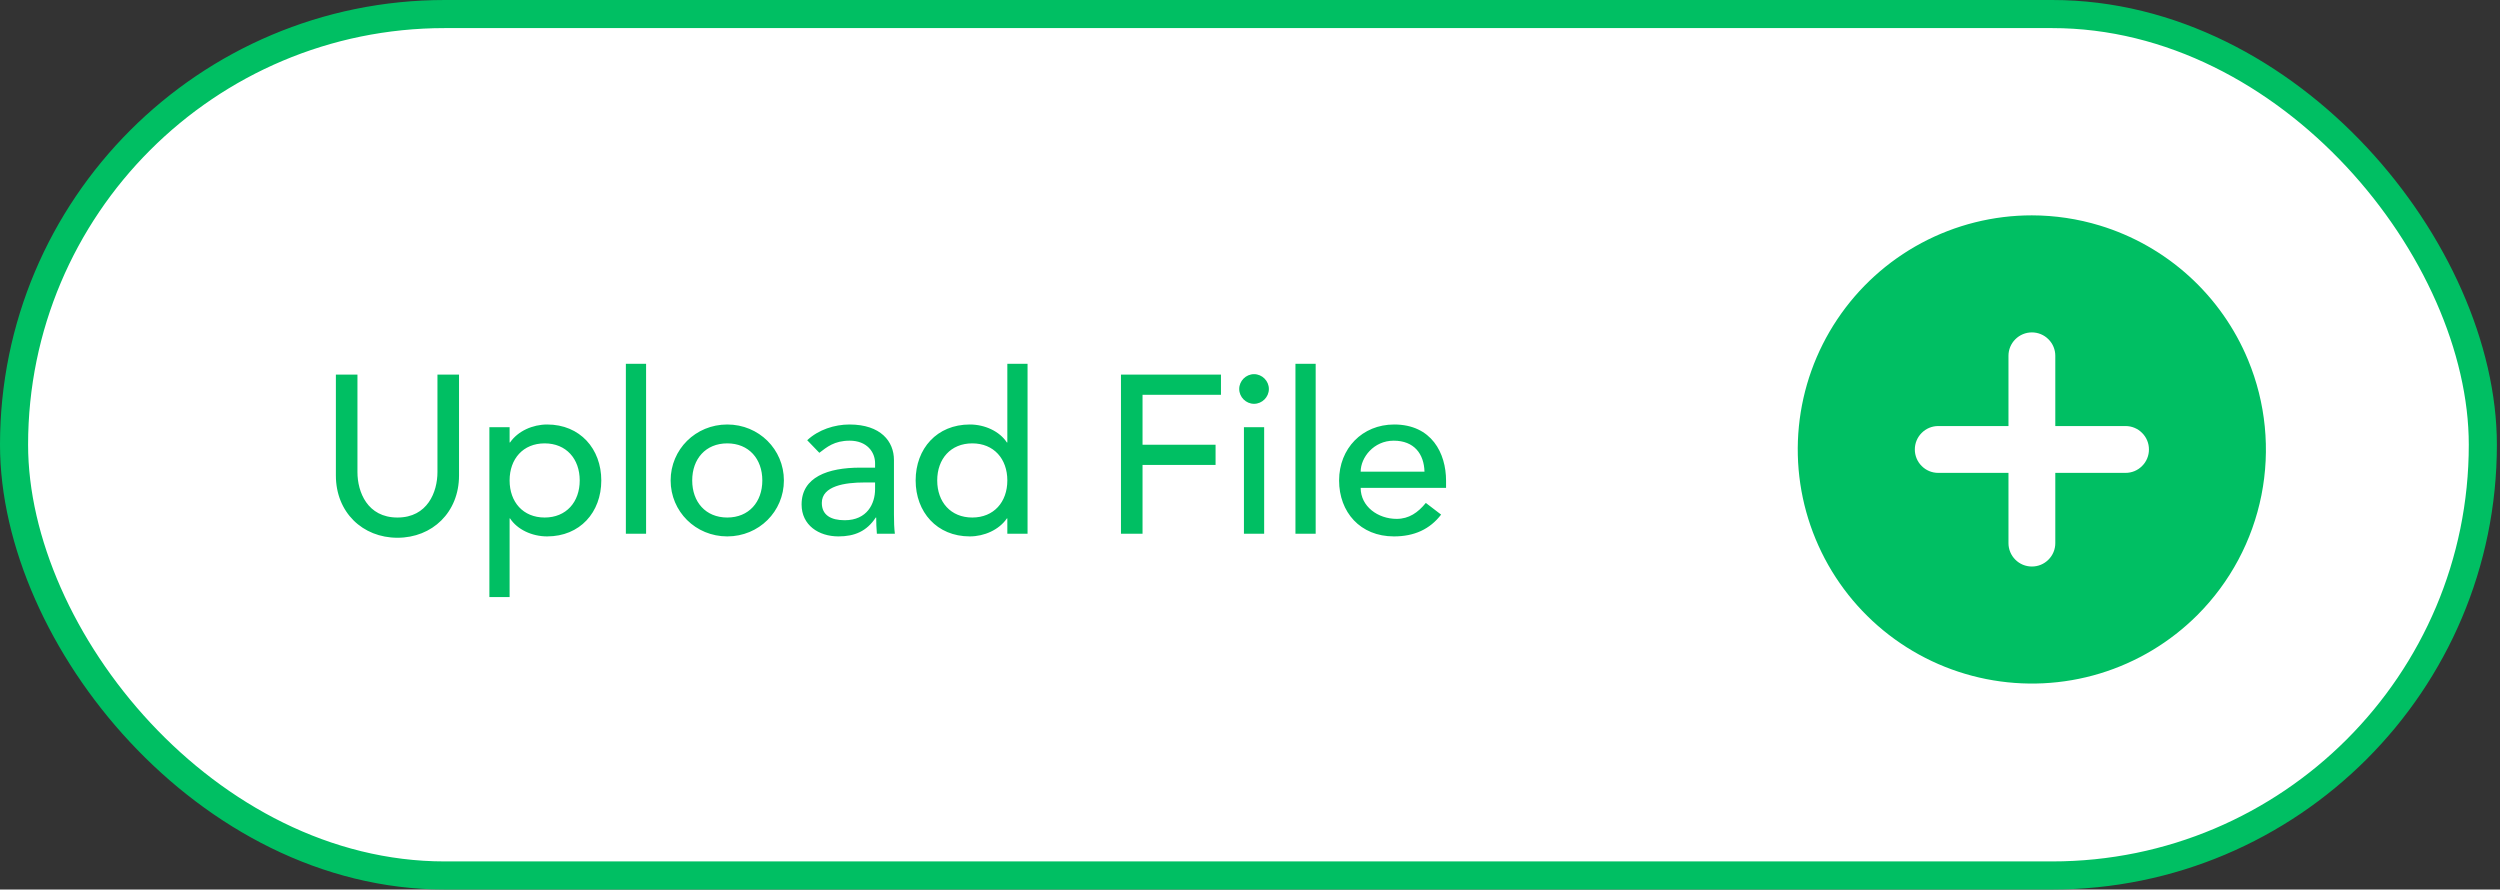
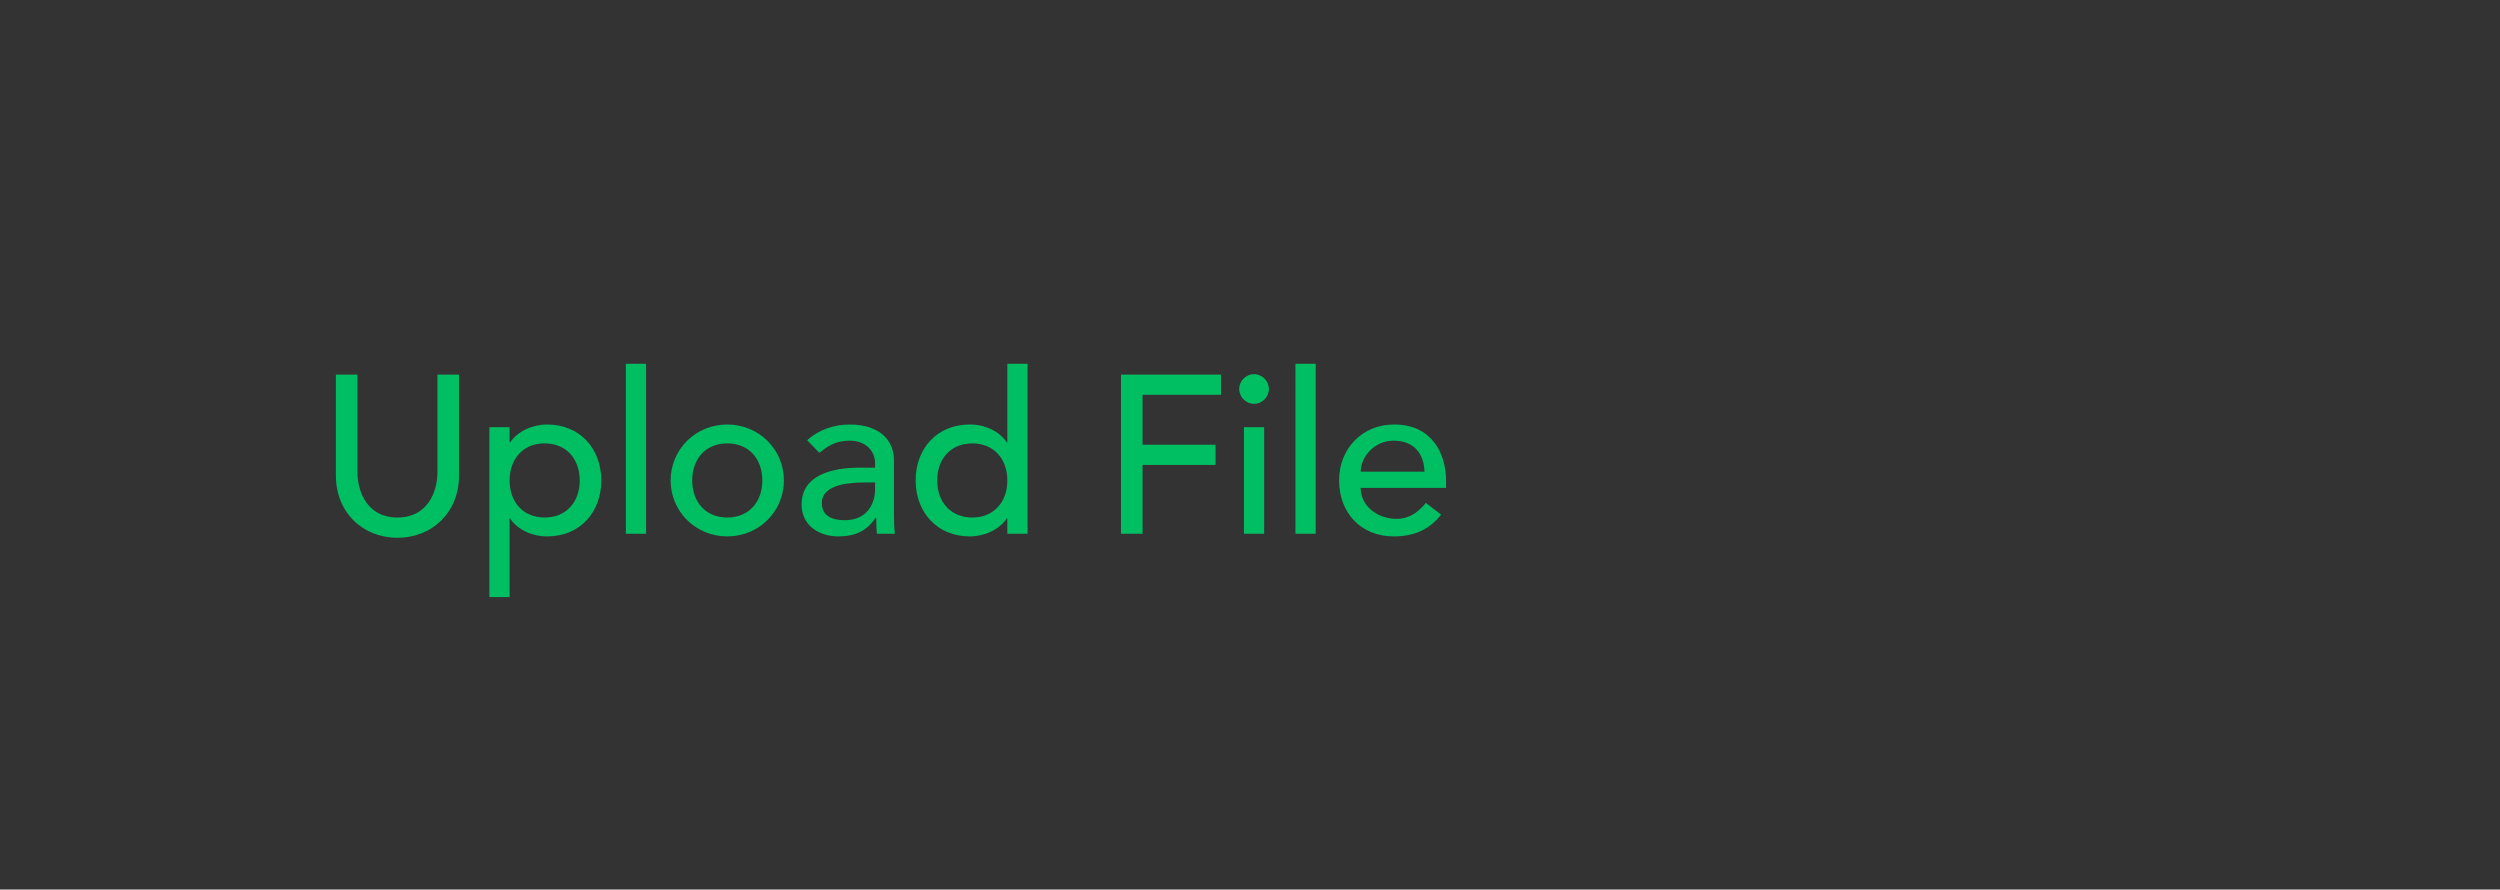
<svg xmlns="http://www.w3.org/2000/svg" width="267" height="95" viewBox="0 0 267 95" fill="none">
  <rect x="0" y="0" width="267" height="95" fill="#333333" stroke="none" />
-   <rect x="1.5" y="1.5" width="263.667" height="92" rx="46" fill="white" stroke="#00BF63" stroke-width="3" />
-   <path d="M35.872 40.008H38.176V50.424C38.176 52.536 39.232 55.272 42.448 55.272C45.664 55.272 46.72 52.536 46.72 50.424V40.008H49.024V50.784C49.024 54.72 46.168 57.432 42.448 57.432C38.728 57.432 35.872 54.72 35.872 50.784V40.008ZM52.266 63.768V45.624H54.426V47.256H54.474C55.314 46.032 56.898 45.336 58.434 45.336C61.962 45.336 64.218 47.952 64.218 51.312C64.218 54.72 61.938 57.288 58.434 57.288C56.802 57.288 55.242 56.544 54.474 55.368H54.426V63.768H52.266ZM58.17 47.352C55.866 47.352 54.426 49.008 54.426 51.312C54.426 53.616 55.866 55.272 58.17 55.272C60.474 55.272 61.914 53.616 61.914 51.312C61.914 49.008 60.474 47.352 58.17 47.352ZM66.842 57V38.856H69.002V57H66.842ZM73.928 51.312C73.928 53.616 75.368 55.272 77.672 55.272C79.976 55.272 81.416 53.616 81.416 51.312C81.416 49.008 79.976 47.352 77.672 47.352C75.368 47.352 73.928 49.008 73.928 51.312ZM71.624 51.312C71.624 48 74.288 45.336 77.672 45.336C81.056 45.336 83.72 48 83.72 51.312C83.72 54.624 81.056 57.288 77.672 57.288C74.288 57.288 71.624 54.624 71.624 51.312ZM87.506 48.36L86.21 47.016C87.41 45.888 89.138 45.336 90.722 45.336C94.082 45.336 95.474 47.16 95.474 49.128V54.936C95.474 55.728 95.498 56.4 95.57 57H93.65C93.602 56.424 93.578 55.848 93.578 55.272H93.53C92.57 56.736 91.274 57.288 89.546 57.288C87.434 57.288 85.61 56.088 85.61 53.88C85.61 50.952 88.418 49.944 91.874 49.944H93.458V49.464C93.458 48.288 92.594 47.064 90.746 47.064C89.09 47.064 88.298 47.76 87.506 48.36ZM93.458 51.528H92.306C90.266 51.528 87.77 51.888 87.77 53.712C87.77 55.008 88.73 55.56 90.218 55.56C92.618 55.56 93.458 53.784 93.458 52.248V51.528ZM109.743 38.856V57H107.583V55.368H107.535C106.695 56.592 105.111 57.288 103.575 57.288C100.047 57.288 97.791 54.672 97.791 51.312C97.791 47.904 100.071 45.336 103.575 45.336C105.207 45.336 106.767 46.08 107.535 47.256H107.583V38.856H109.743ZM103.839 55.272C106.143 55.272 107.583 53.616 107.583 51.312C107.583 49.008 106.143 47.352 103.839 47.352C101.535 47.352 100.095 49.008 100.095 51.312C100.095 53.616 101.535 55.272 103.839 55.272ZM119.719 57V40.008H130.399V42.168H122.023V47.496H129.823V49.656H122.023V57H119.719ZM132.852 57V45.624H135.012V57H132.852ZM132.348 41.544C132.348 40.68 133.068 39.96 133.932 39.96C134.796 39.96 135.516 40.68 135.516 41.544C135.516 42.408 134.796 43.128 133.932 43.128C133.068 43.128 132.348 42.408 132.348 41.544ZM138.354 57V38.856H140.514V57H138.354ZM154.439 52.104H145.319C145.319 54.096 147.167 55.416 149.159 55.416C150.479 55.416 151.439 54.744 152.279 53.712L153.911 54.96C152.711 56.52 151.055 57.288 148.871 57.288C145.271 57.288 143.015 54.696 143.015 51.312C143.015 47.904 145.487 45.336 148.895 45.336C152.903 45.336 154.439 48.408 154.439 51.336V52.104ZM145.319 50.376H152.135C152.087 48.48 151.031 47.064 148.847 47.064C146.711 47.064 145.319 48.864 145.319 50.376Z" fill="#00BF63" />
-   <path d="M217.006 23C212.894 22.998 208.845 24.012 205.218 25.95C201.592 27.888 198.499 30.692 196.216 34.111C193.93 37.53 192.523 41.459 192.12 45.552C191.717 49.644 192.331 53.773 193.906 57.571C195.478 61.37 197.964 64.723 201.143 67.331C204.321 69.939 208.095 71.722 212.128 72.523C216.16 73.327 220.329 73.123 224.264 71.93C228.199 70.736 231.778 68.59 234.685 65.682C238.18 62.186 240.559 57.731 241.522 52.882C242.484 48.033 241.987 43.008 240.093 38.442C238.677 35.028 236.523 31.97 233.786 29.488C231.048 27.006 227.794 25.161 224.259 24.085C221.908 23.369 219.464 23.004 217.006 23ZM227.007 50.503H219.506V58.004C219.507 58.332 219.443 58.658 219.317 58.961C219.192 59.265 219.007 59.54 218.773 59.772C218.542 60.005 218.267 60.19 217.963 60.316C217.66 60.441 217.334 60.505 217.006 60.504C216.677 60.505 216.352 60.441 216.048 60.316C215.745 60.19 215.469 60.005 215.238 59.772C215.005 59.54 214.82 59.265 214.694 58.961C214.568 58.658 214.504 58.332 214.505 58.004V50.503H207.005C206.676 50.504 206.35 50.44 206.047 50.315C205.744 50.189 205.468 50.004 205.237 49.77C205.004 49.539 204.819 49.264 204.693 48.96C204.567 48.657 204.503 48.331 204.504 48.003C204.503 47.674 204.567 47.349 204.693 47.045C204.819 46.742 205.004 46.466 205.237 46.235C205.468 46.002 205.744 45.817 206.047 45.691C206.35 45.565 206.676 45.501 207.005 45.502H214.505V38.002C214.504 37.673 214.568 37.348 214.694 37.044C214.82 36.741 215.005 36.465 215.238 36.234C215.469 36.001 215.745 35.816 216.048 35.69C216.352 35.564 216.677 35.5 217.006 35.501C217.334 35.5 217.66 35.564 217.963 35.69C218.267 35.816 218.542 36.001 218.773 36.234C219.007 36.465 219.192 36.741 219.317 37.044C219.443 37.348 219.507 37.673 219.506 38.002V45.502H227.007C227.335 45.501 227.661 45.565 227.964 45.691C228.268 45.817 228.543 46.002 228.774 46.235C229.008 46.466 229.193 46.742 229.318 47.045C229.444 47.349 229.508 47.674 229.507 48.003C229.508 48.331 229.444 48.657 229.318 48.96C229.193 49.264 229.008 49.539 228.774 49.77C228.543 50.004 228.268 50.189 227.964 50.315C227.661 50.44 227.335 50.504 227.007 50.503Z" fill="#00BF63" />
+   <path d="M35.872 40.008H38.176V50.424C38.176 52.536 39.232 55.272 42.448 55.272C45.664 55.272 46.72 52.536 46.72 50.424V40.008H49.024V50.784C49.024 54.72 46.168 57.432 42.448 57.432C38.728 57.432 35.872 54.72 35.872 50.784V40.008ZM52.266 63.768V45.624H54.426V47.256H54.474C55.314 46.032 56.898 45.336 58.434 45.336C61.962 45.336 64.218 47.952 64.218 51.312C64.218 54.72 61.938 57.288 58.434 57.288C56.802 57.288 55.242 56.544 54.474 55.368H54.426V63.768H52.266ZM58.17 47.352C55.866 47.352 54.426 49.008 54.426 51.312C54.426 53.616 55.866 55.272 58.17 55.272C60.474 55.272 61.914 53.616 61.914 51.312C61.914 49.008 60.474 47.352 58.17 47.352ZM66.842 57V38.856H69.002V57H66.842ZM73.928 51.312C73.928 53.616 75.368 55.272 77.672 55.272C79.976 55.272 81.416 53.616 81.416 51.312C81.416 49.008 79.976 47.352 77.672 47.352C75.368 47.352 73.928 49.008 73.928 51.312ZM71.624 51.312C71.624 48 74.288 45.336 77.672 45.336C81.056 45.336 83.72 48 83.72 51.312C83.72 54.624 81.056 57.288 77.672 57.288C74.288 57.288 71.624 54.624 71.624 51.312ZM87.506 48.36L86.21 47.016C87.41 45.888 89.138 45.336 90.722 45.336C94.082 45.336 95.474 47.16 95.474 49.128V54.936C95.474 55.728 95.498 56.4 95.57 57H93.65C93.602 56.424 93.578 55.848 93.578 55.272H93.53C92.57 56.736 91.274 57.288 89.546 57.288C87.434 57.288 85.61 56.088 85.61 53.88C85.61 50.952 88.418 49.944 91.874 49.944H93.458V49.464C93.458 48.288 92.594 47.064 90.746 47.064C89.09 47.064 88.298 47.76 87.506 48.36ZM93.458 51.528H92.306C90.266 51.528 87.77 51.888 87.77 53.712C87.77 55.008 88.73 55.56 90.218 55.56C92.618 55.56 93.458 53.784 93.458 52.248V51.528ZM109.743 38.856V57H107.583V55.368H107.535C106.695 56.592 105.111 57.288 103.575 57.288C100.047 57.288 97.791 54.672 97.791 51.312C97.791 47.904 100.071 45.336 103.575 45.336C105.207 45.336 106.767 46.08 107.535 47.256H107.583V38.856H109.743ZM103.839 55.272C106.143 55.272 107.583 53.616 107.583 51.312C107.583 49.008 106.143 47.352 103.839 47.352C101.535 47.352 100.095 49.008 100.095 51.312C100.095 53.616 101.535 55.272 103.839 55.272ZM119.719 57V40.008H130.399V42.168H122.023V47.496H129.823V49.656H122.023V57H119.719ZM132.852 57V45.624H135.012V57H132.852ZM132.348 41.544C132.348 40.68 133.068 39.96 133.932 39.96C134.796 39.96 135.516 40.68 135.516 41.544C135.516 42.408 134.796 43.128 133.932 43.128C133.068 43.128 132.348 42.408 132.348 41.544ZM138.354 57V38.856H140.514V57H138.354ZM154.439 52.104H145.319C145.319 54.096 147.167 55.416 149.159 55.416C150.479 55.416 151.439 54.744 152.279 53.712L153.911 54.96C152.711 56.52 151.055 57.288 148.871 57.288C145.271 57.288 143.015 54.696 143.015 51.312C143.015 47.904 145.487 45.336 148.895 45.336C152.903 45.336 154.439 48.408 154.439 51.336ZM145.319 50.376H152.135C152.087 48.48 151.031 47.064 148.847 47.064C146.711 47.064 145.319 48.864 145.319 50.376Z" fill="#00BF63" />
</svg>